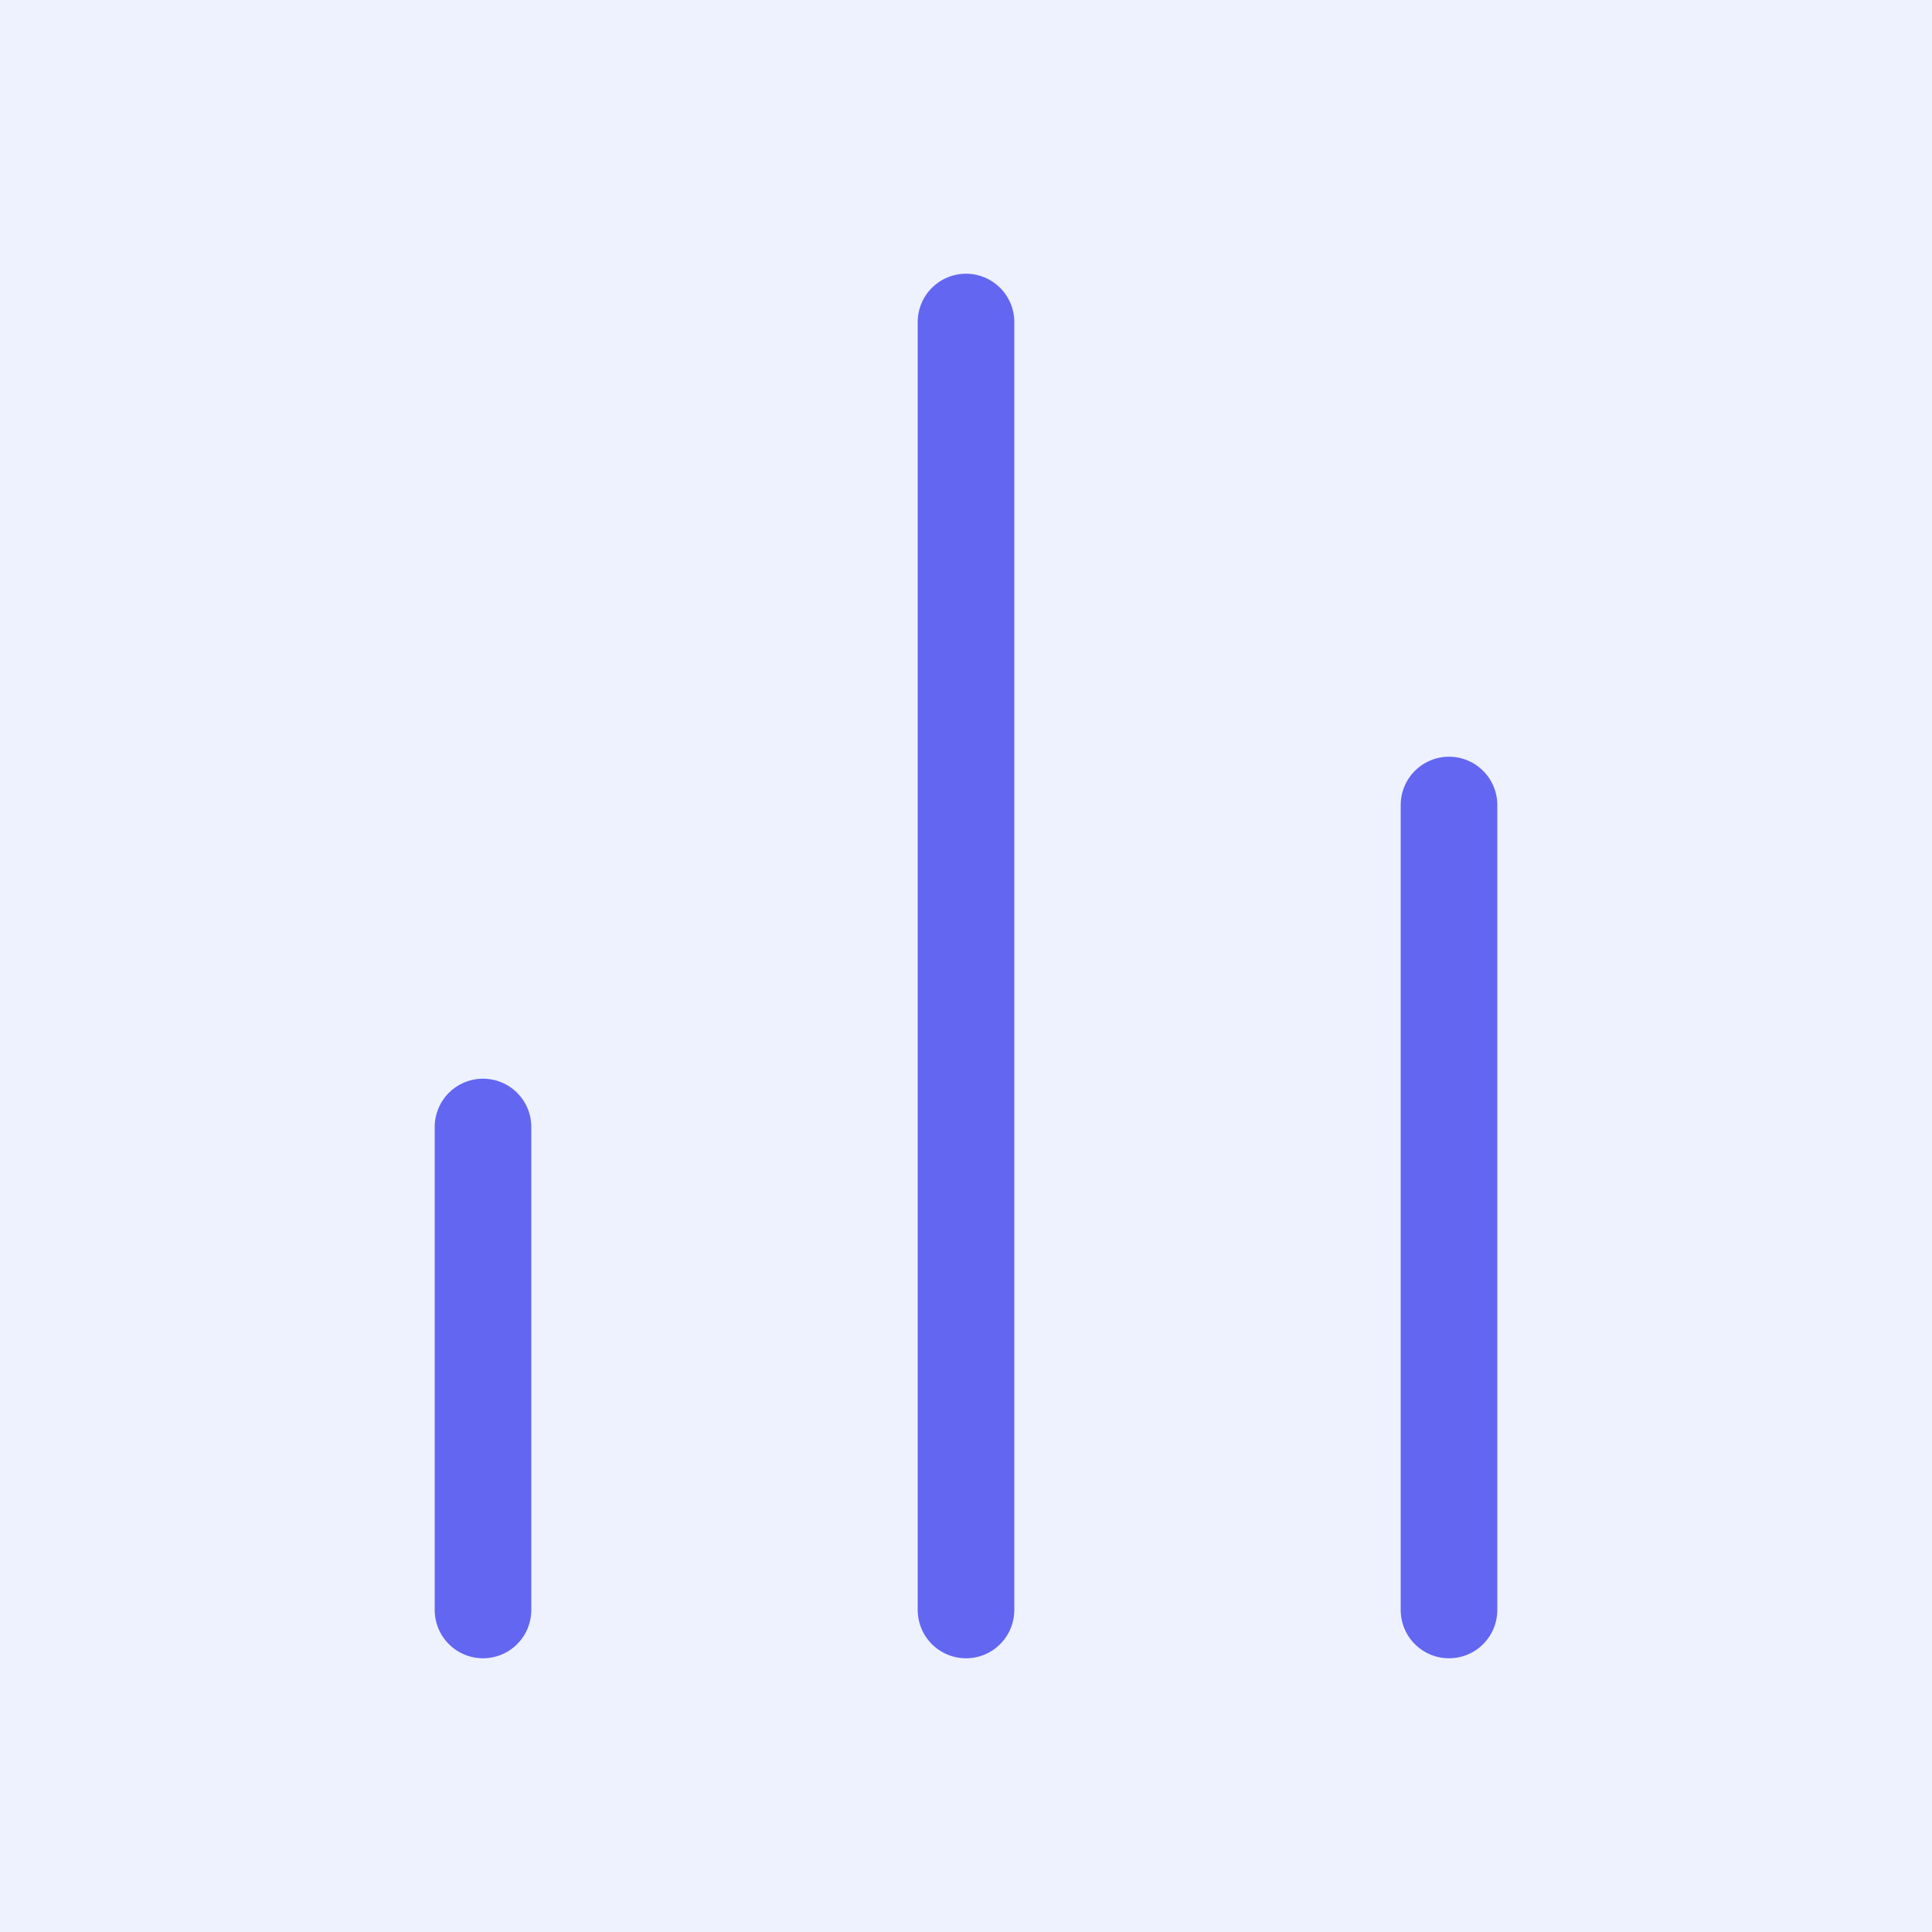
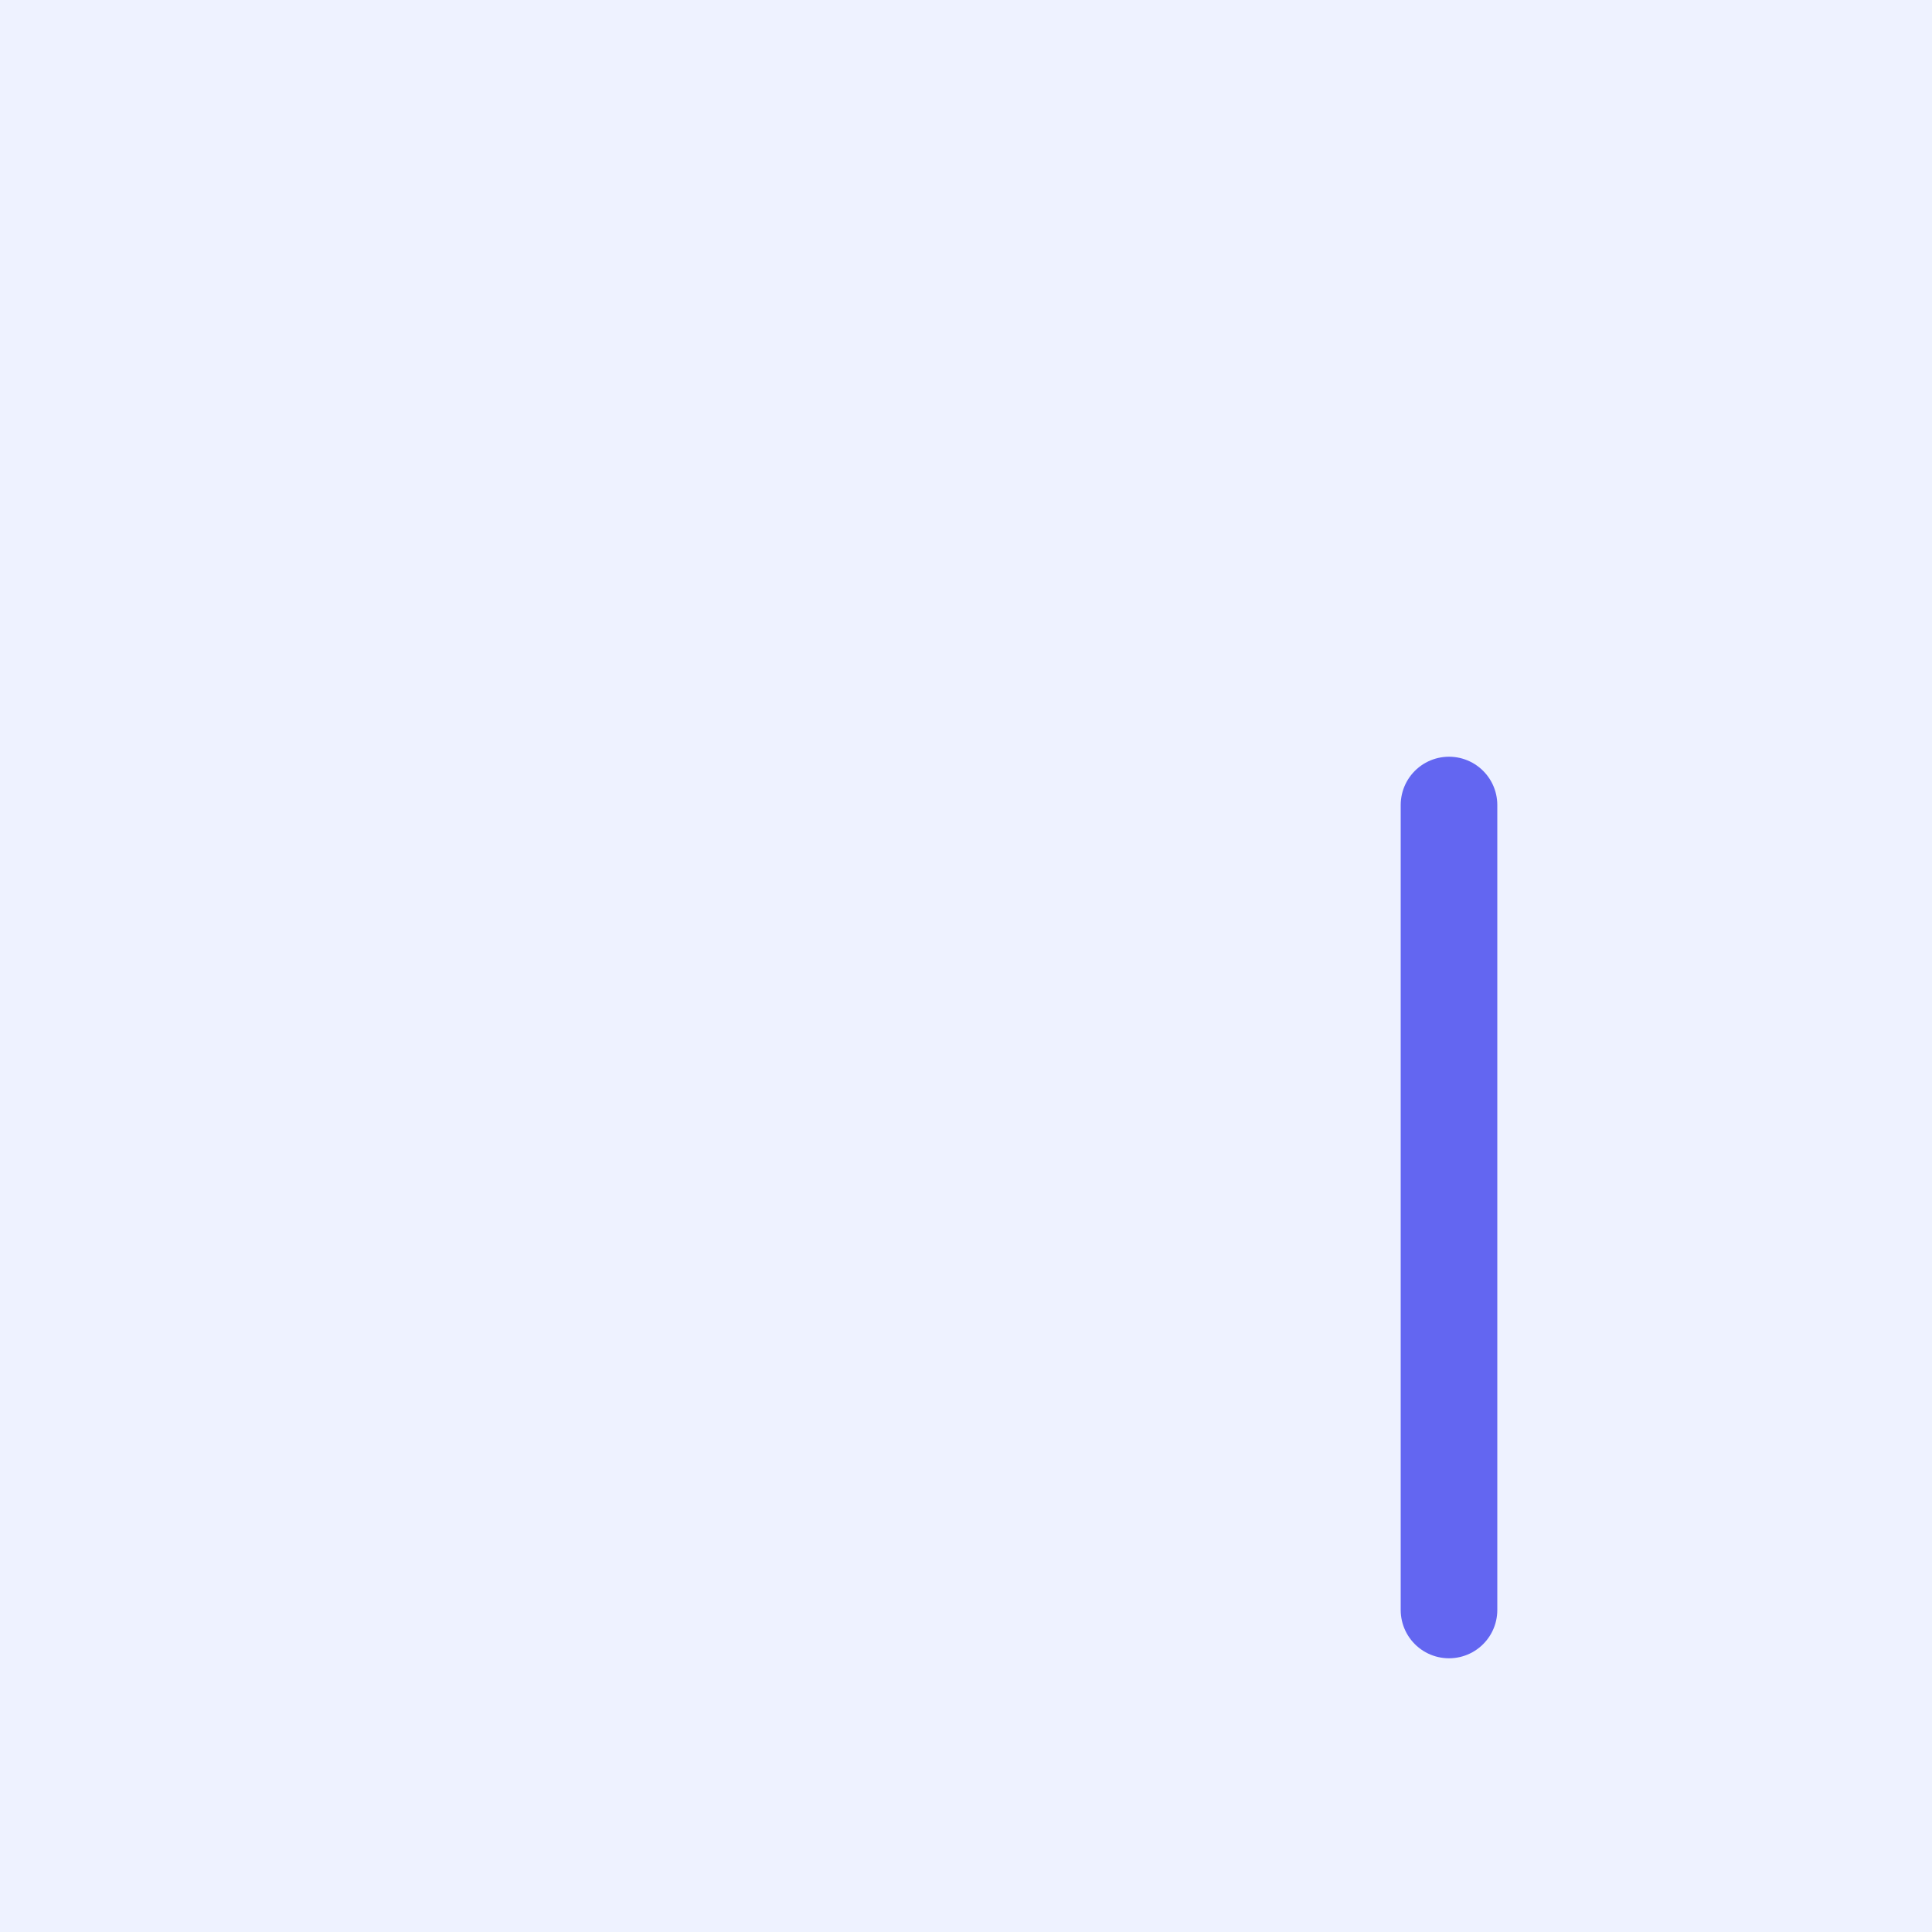
<svg xmlns="http://www.w3.org/2000/svg" width="40" height="40" viewBox="0 0 40 40" fill="none">
  <rect width="40" height="40" fill="#3730A3" />
  <g id="Ditch - Portfolio template">
-     <rect width="1440" height="6144" transform="translate(-257 -4352)" fill="white" />
    <g id="Group 40">
      <g id="Group 37">
        <g id="Group 34">
          <rect id="Rectangle 10" x="-50" y="-50" width="140" height="140" rx="6" fill="#EEF2FF" />
          <g id="bar-chart-2 1">
            <path id="Vector" d="M30 33.333V16.667" stroke="#6366F1" stroke-width="2" stroke-linecap="round" stroke-linejoin="round" />
-             <path id="Vector_2" d="M20 33.333V6.667" stroke="#6366F1" stroke-width="2" stroke-linecap="round" stroke-linejoin="round" />
-             <path id="Vector_3" d="M10 33.333V23.333" stroke="#6366F1" stroke-width="2" stroke-linecap="round" stroke-linejoin="round" />
          </g>
        </g>
      </g>
    </g>
  </g>
</svg>